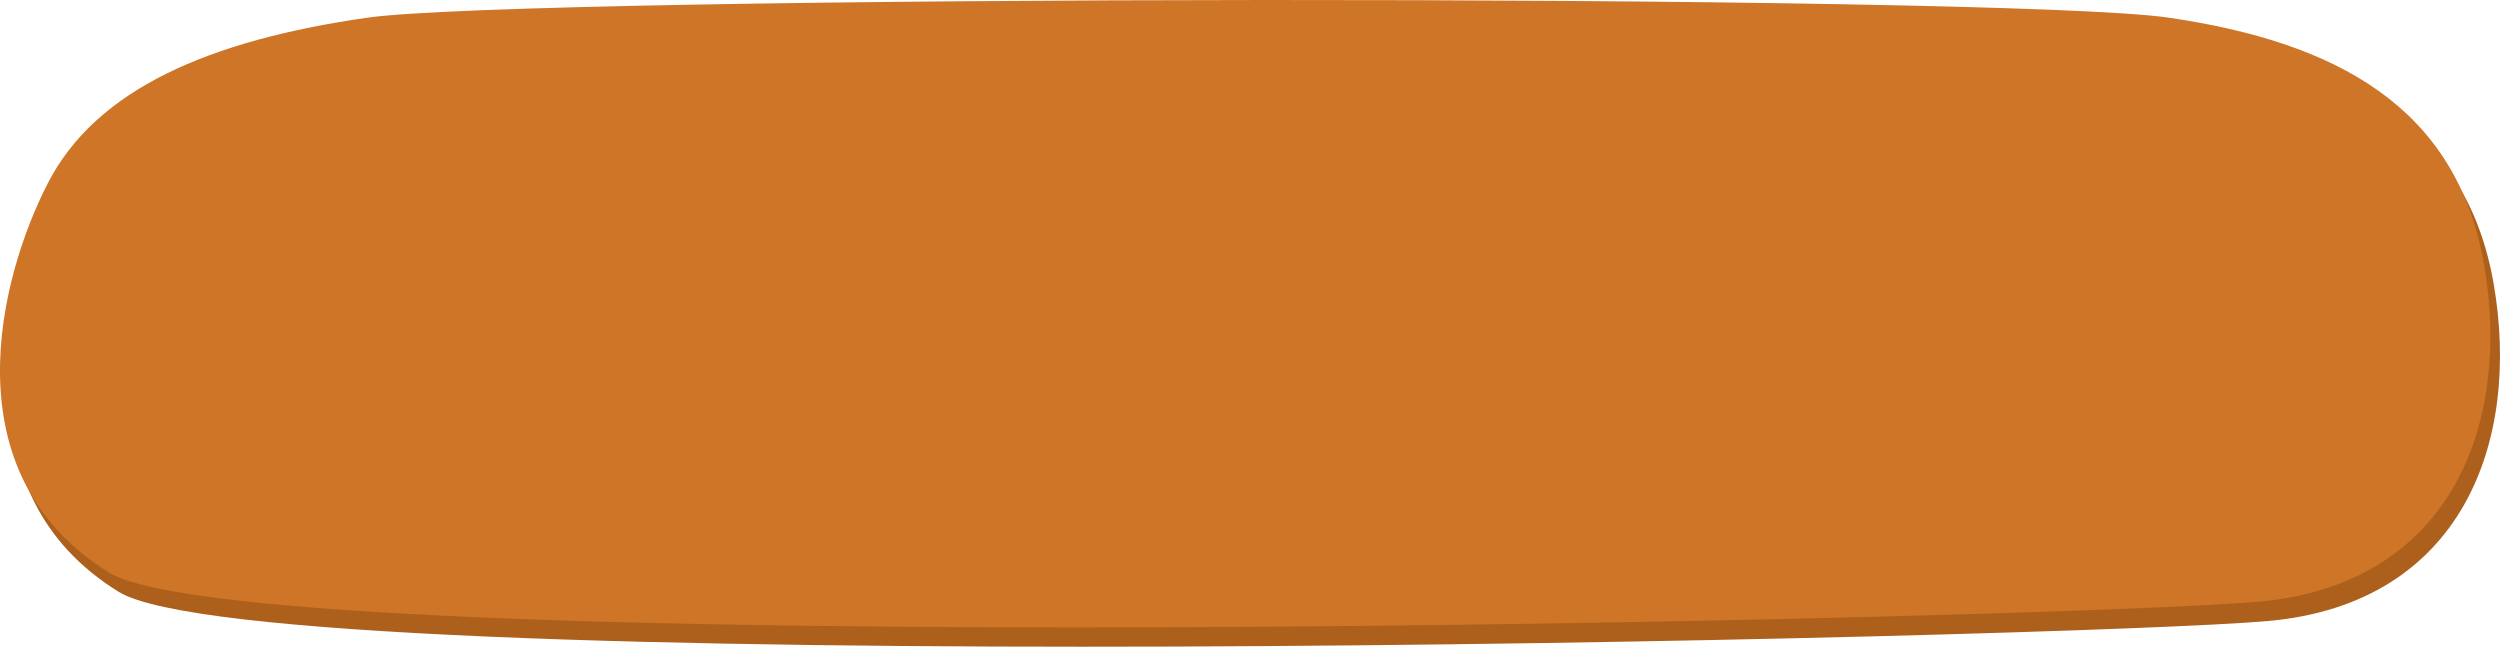
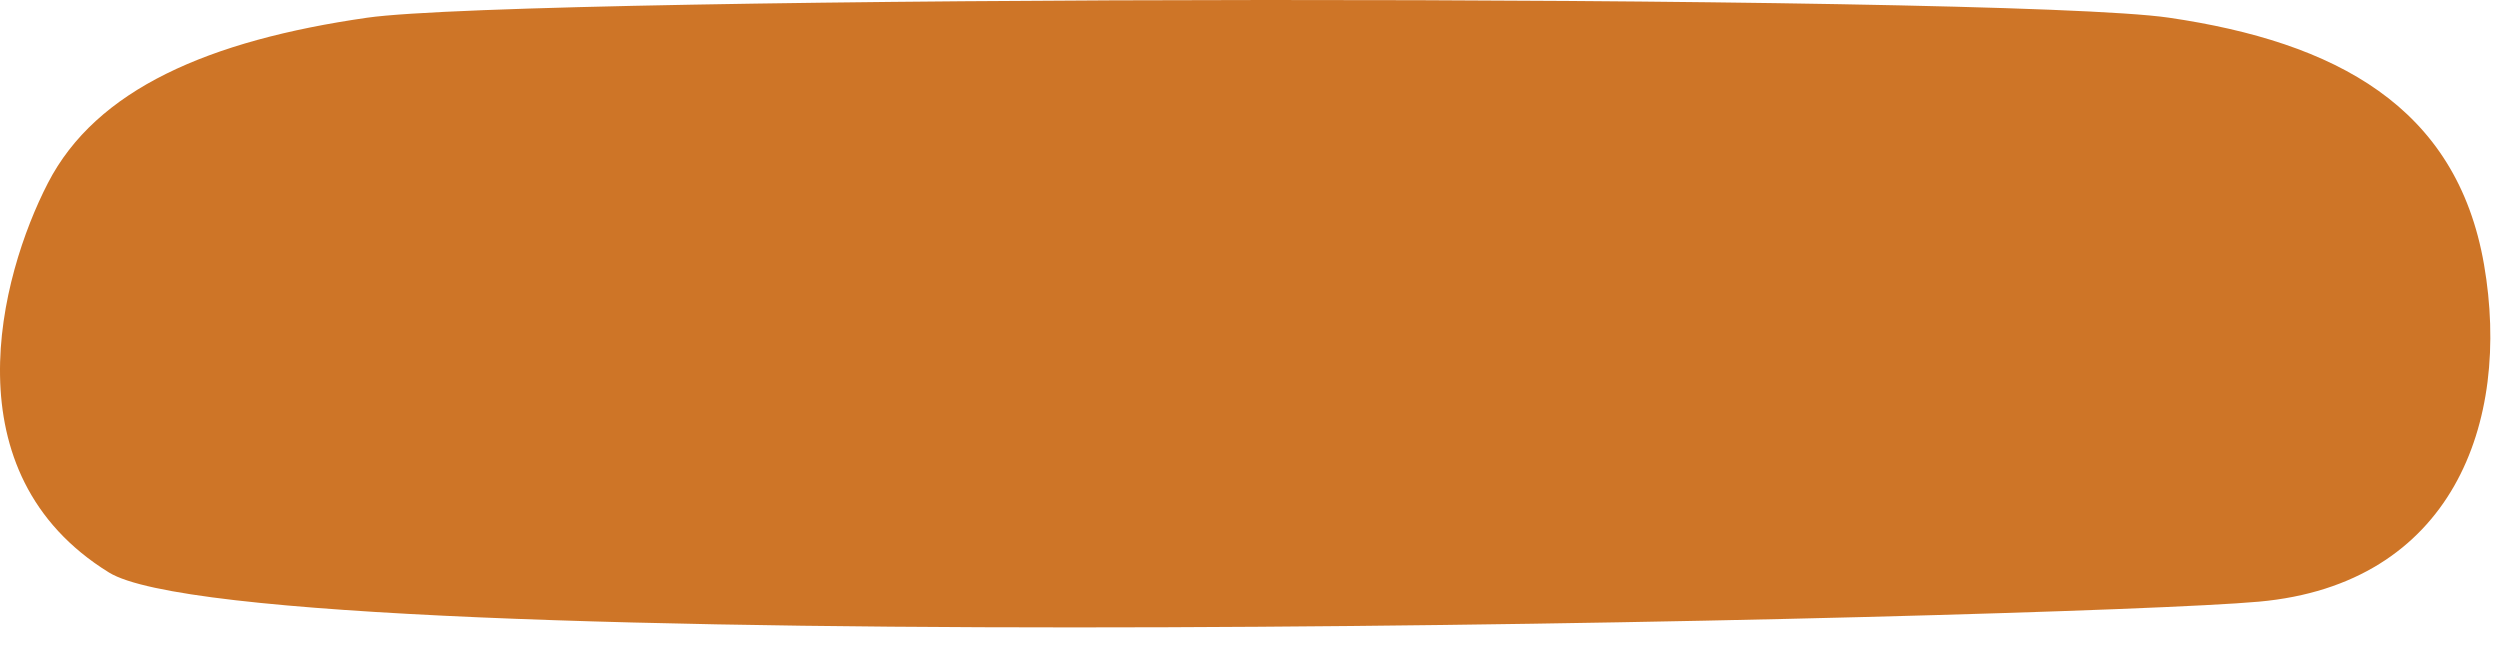
<svg xmlns="http://www.w3.org/2000/svg" width="259px" height="67px" viewBox="0 0 259 67" version="1.1">
  <title>bubbles pics - 7 hover</title>
  <g id="Page-1" stroke="none" stroke-width="1" fill="none" fill-rule="evenodd">
    <g id="Artboard" transform="translate(-1177, -702.103)">
      <g id="bubbles-pics---7-hover" transform="translate(1177, 702.103)">
-         <path d="M5.964,20.964 C10.963,11.256 22.616,6.193 39.044,3.834 C55.471,1.475 208.477,1.303 225.711,3.834 C242.945,6.365 255.508,13.001 258.346,29.412 C261.184,45.823 255.029,62.528 235.016,64.333 C215.002,66.138 27.347,70.602 12.291,61.311 C-4.371,51.029 0.964,30.671 5.964,20.964 Z" id="Path-2" fill="#AD601C" />
        <path d="M4.964,18.964 C9.963,9.256 21.616,4.193 38.044,1.834 C54.471,-0.525 207.477,-0.697 224.711,1.834 C241.945,4.365 254.508,11.001 257.346,27.412 C260.184,43.823 254.029,60.528 234.016,62.333 C214.002,64.138 26.347,68.602 11.291,59.311 C-5.371,49.029 -0.036,28.671 4.964,18.964 Z" id="Path-2" fill="#CE7527" />
      </g>
    </g>
  </g>
</svg>